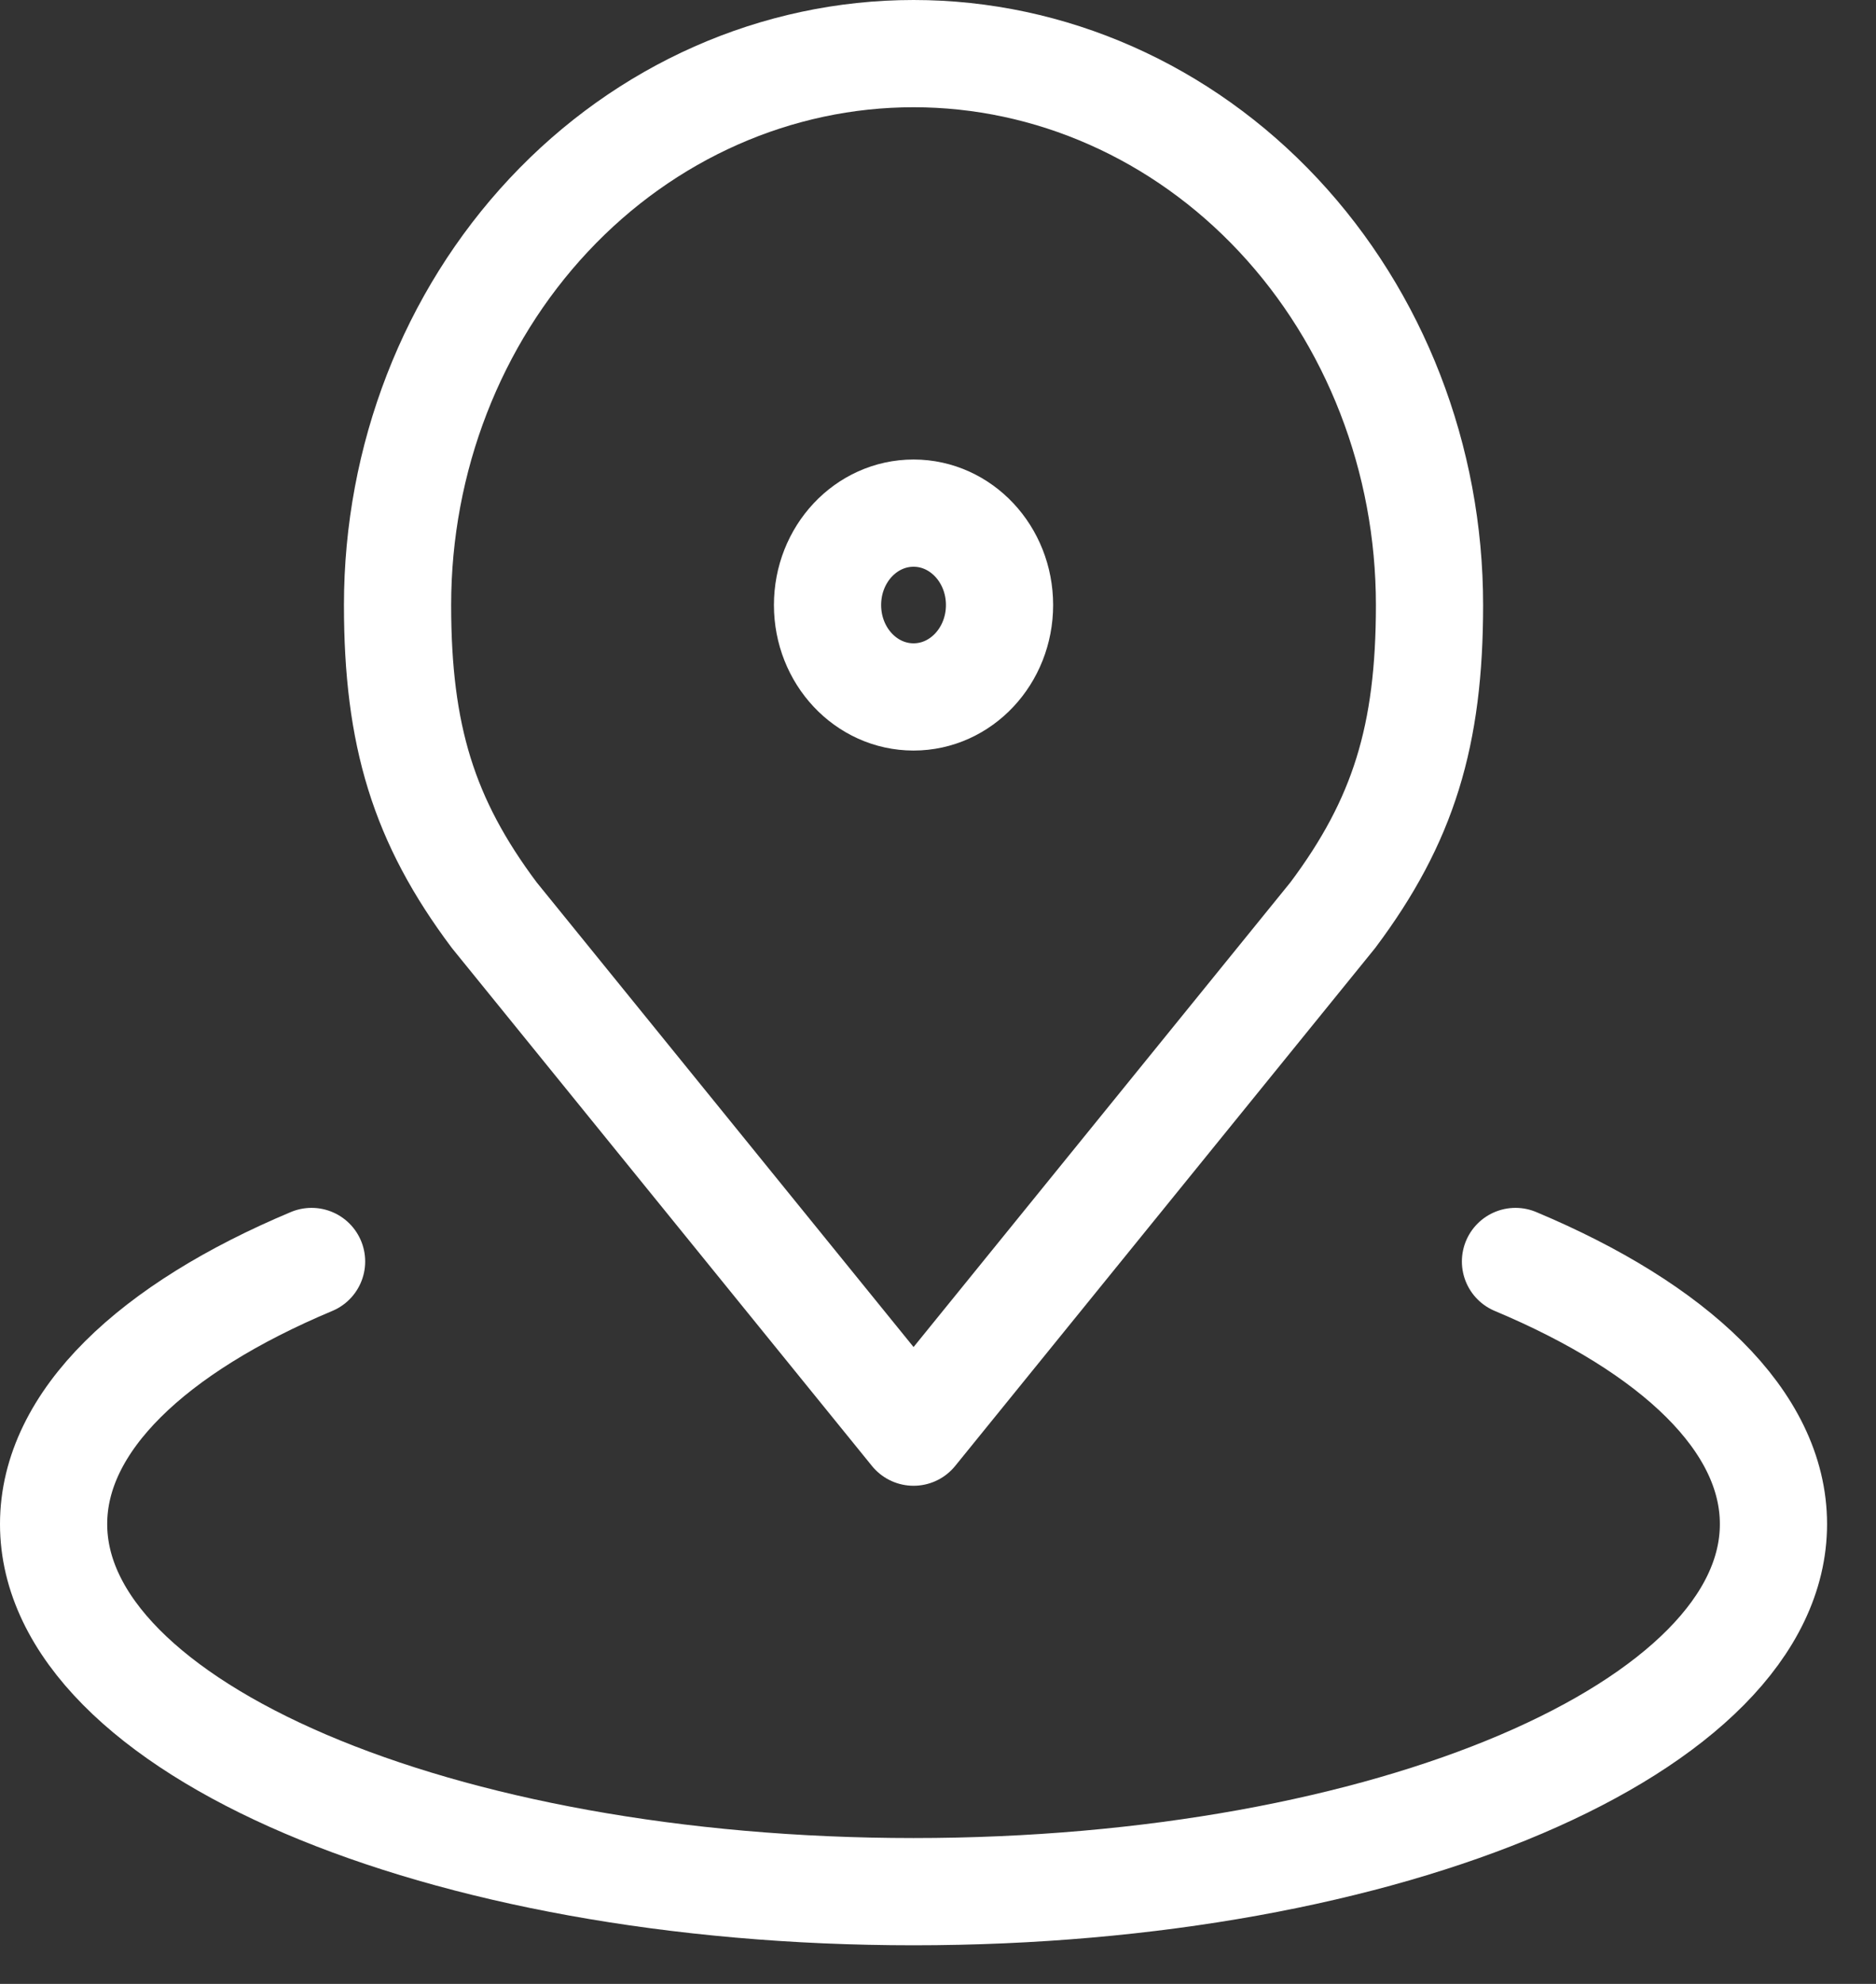
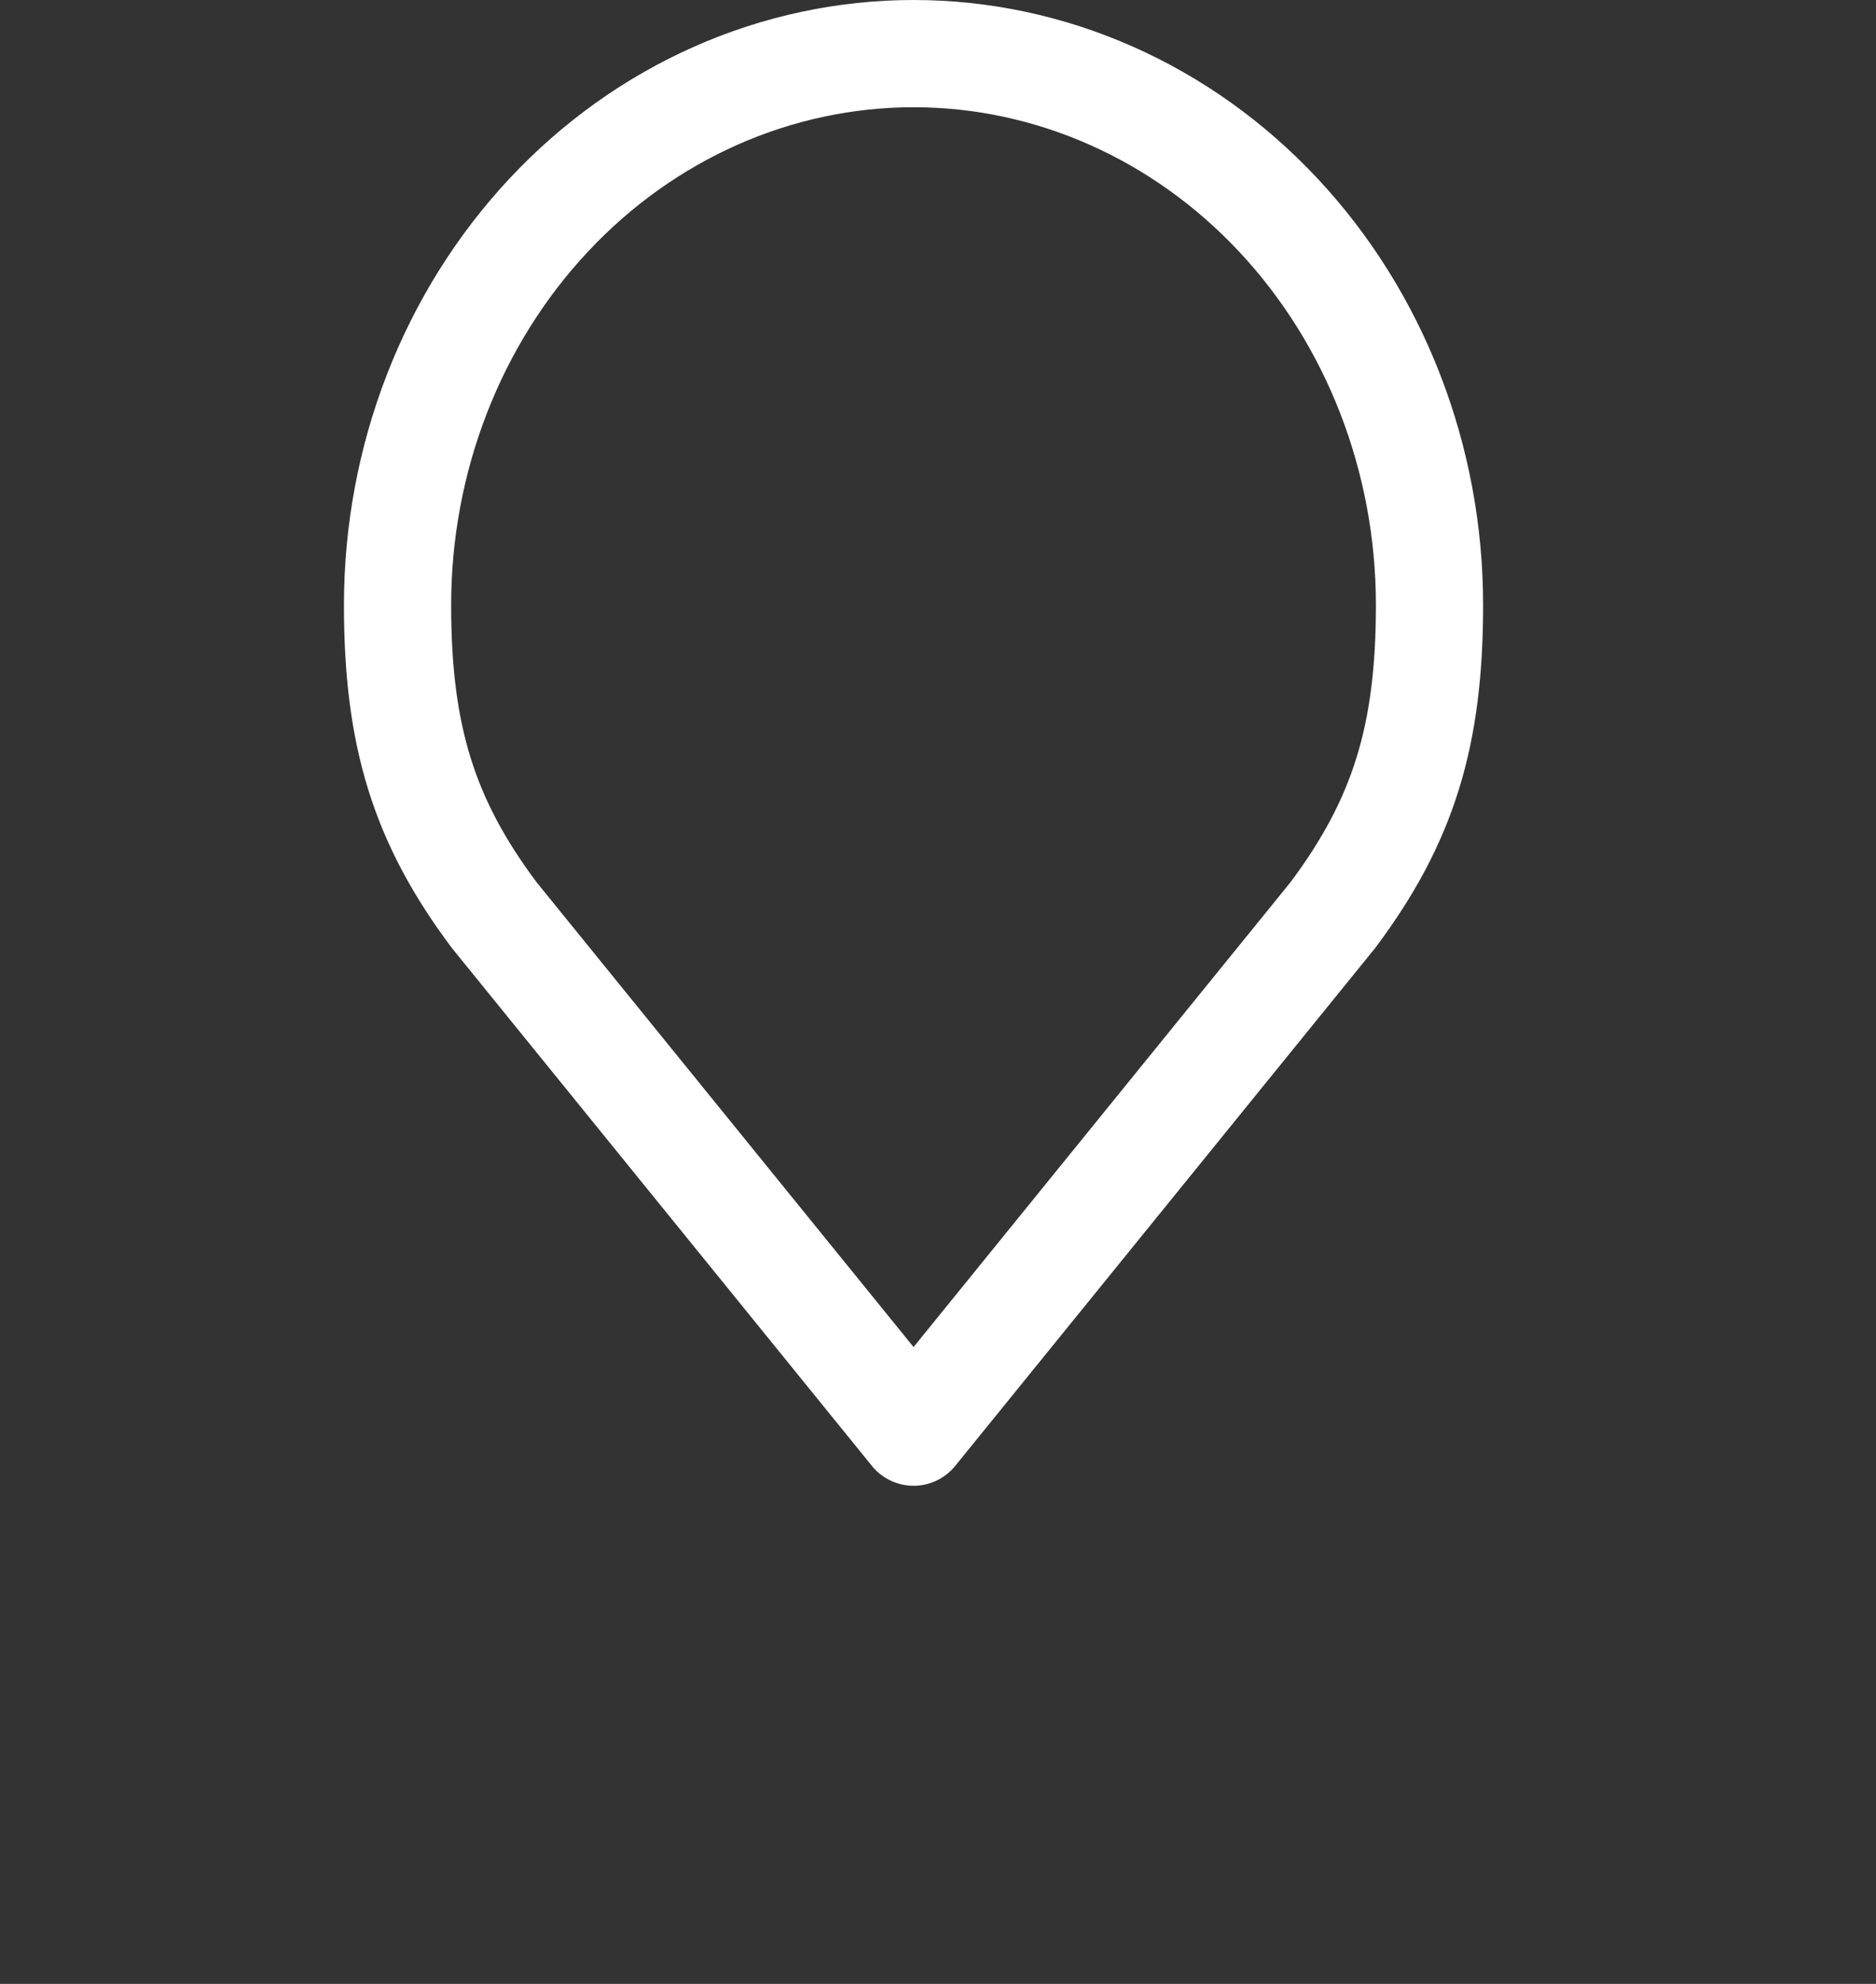
<svg xmlns="http://www.w3.org/2000/svg" width="35" height="37" viewBox="0 0 35 37" fill="none">
  <rect x="0" y="0" width="35" height="37" fill="#333333" stroke="none" />
  <path d="M17.044 1C14.491 1 12.042 2.083 10.237 4.012C8.432 5.941 7.417 8.556 7.417 11.284C7.417 13.716 7.902 15.308 9.222 17.069L17.044 26.71L24.865 17.069C26.185 15.308 26.67 13.716 26.67 11.284C26.67 8.556 25.655 5.941 23.85 4.012C22.045 2.083 19.596 1 17.044 1V1Z" stroke="#FFFFFF" stroke-width="2" stroke-linecap="round" stroke-linejoin="round" />
-   <path d="M5.813 23.527C2.843 24.773 1 26.506 1 28.424C1 32.212 8.183 35.28 17.044 35.28C25.904 35.28 33.087 32.212 33.087 28.424C33.087 26.506 31.244 24.773 28.274 23.527" stroke="#FFFFFF" stroke-width="2" stroke-linecap="round" stroke-linejoin="round" />
-   <path d="M17.044 12.998C17.93 12.998 18.648 12.231 18.648 11.284C18.648 10.337 17.93 9.57 17.044 9.57C16.157 9.57 15.439 10.337 15.439 11.284C15.439 12.231 16.157 12.998 17.044 12.998Z" stroke="#FFFFFF" stroke-width="2" stroke-linecap="round" stroke-linejoin="round" />
</svg>